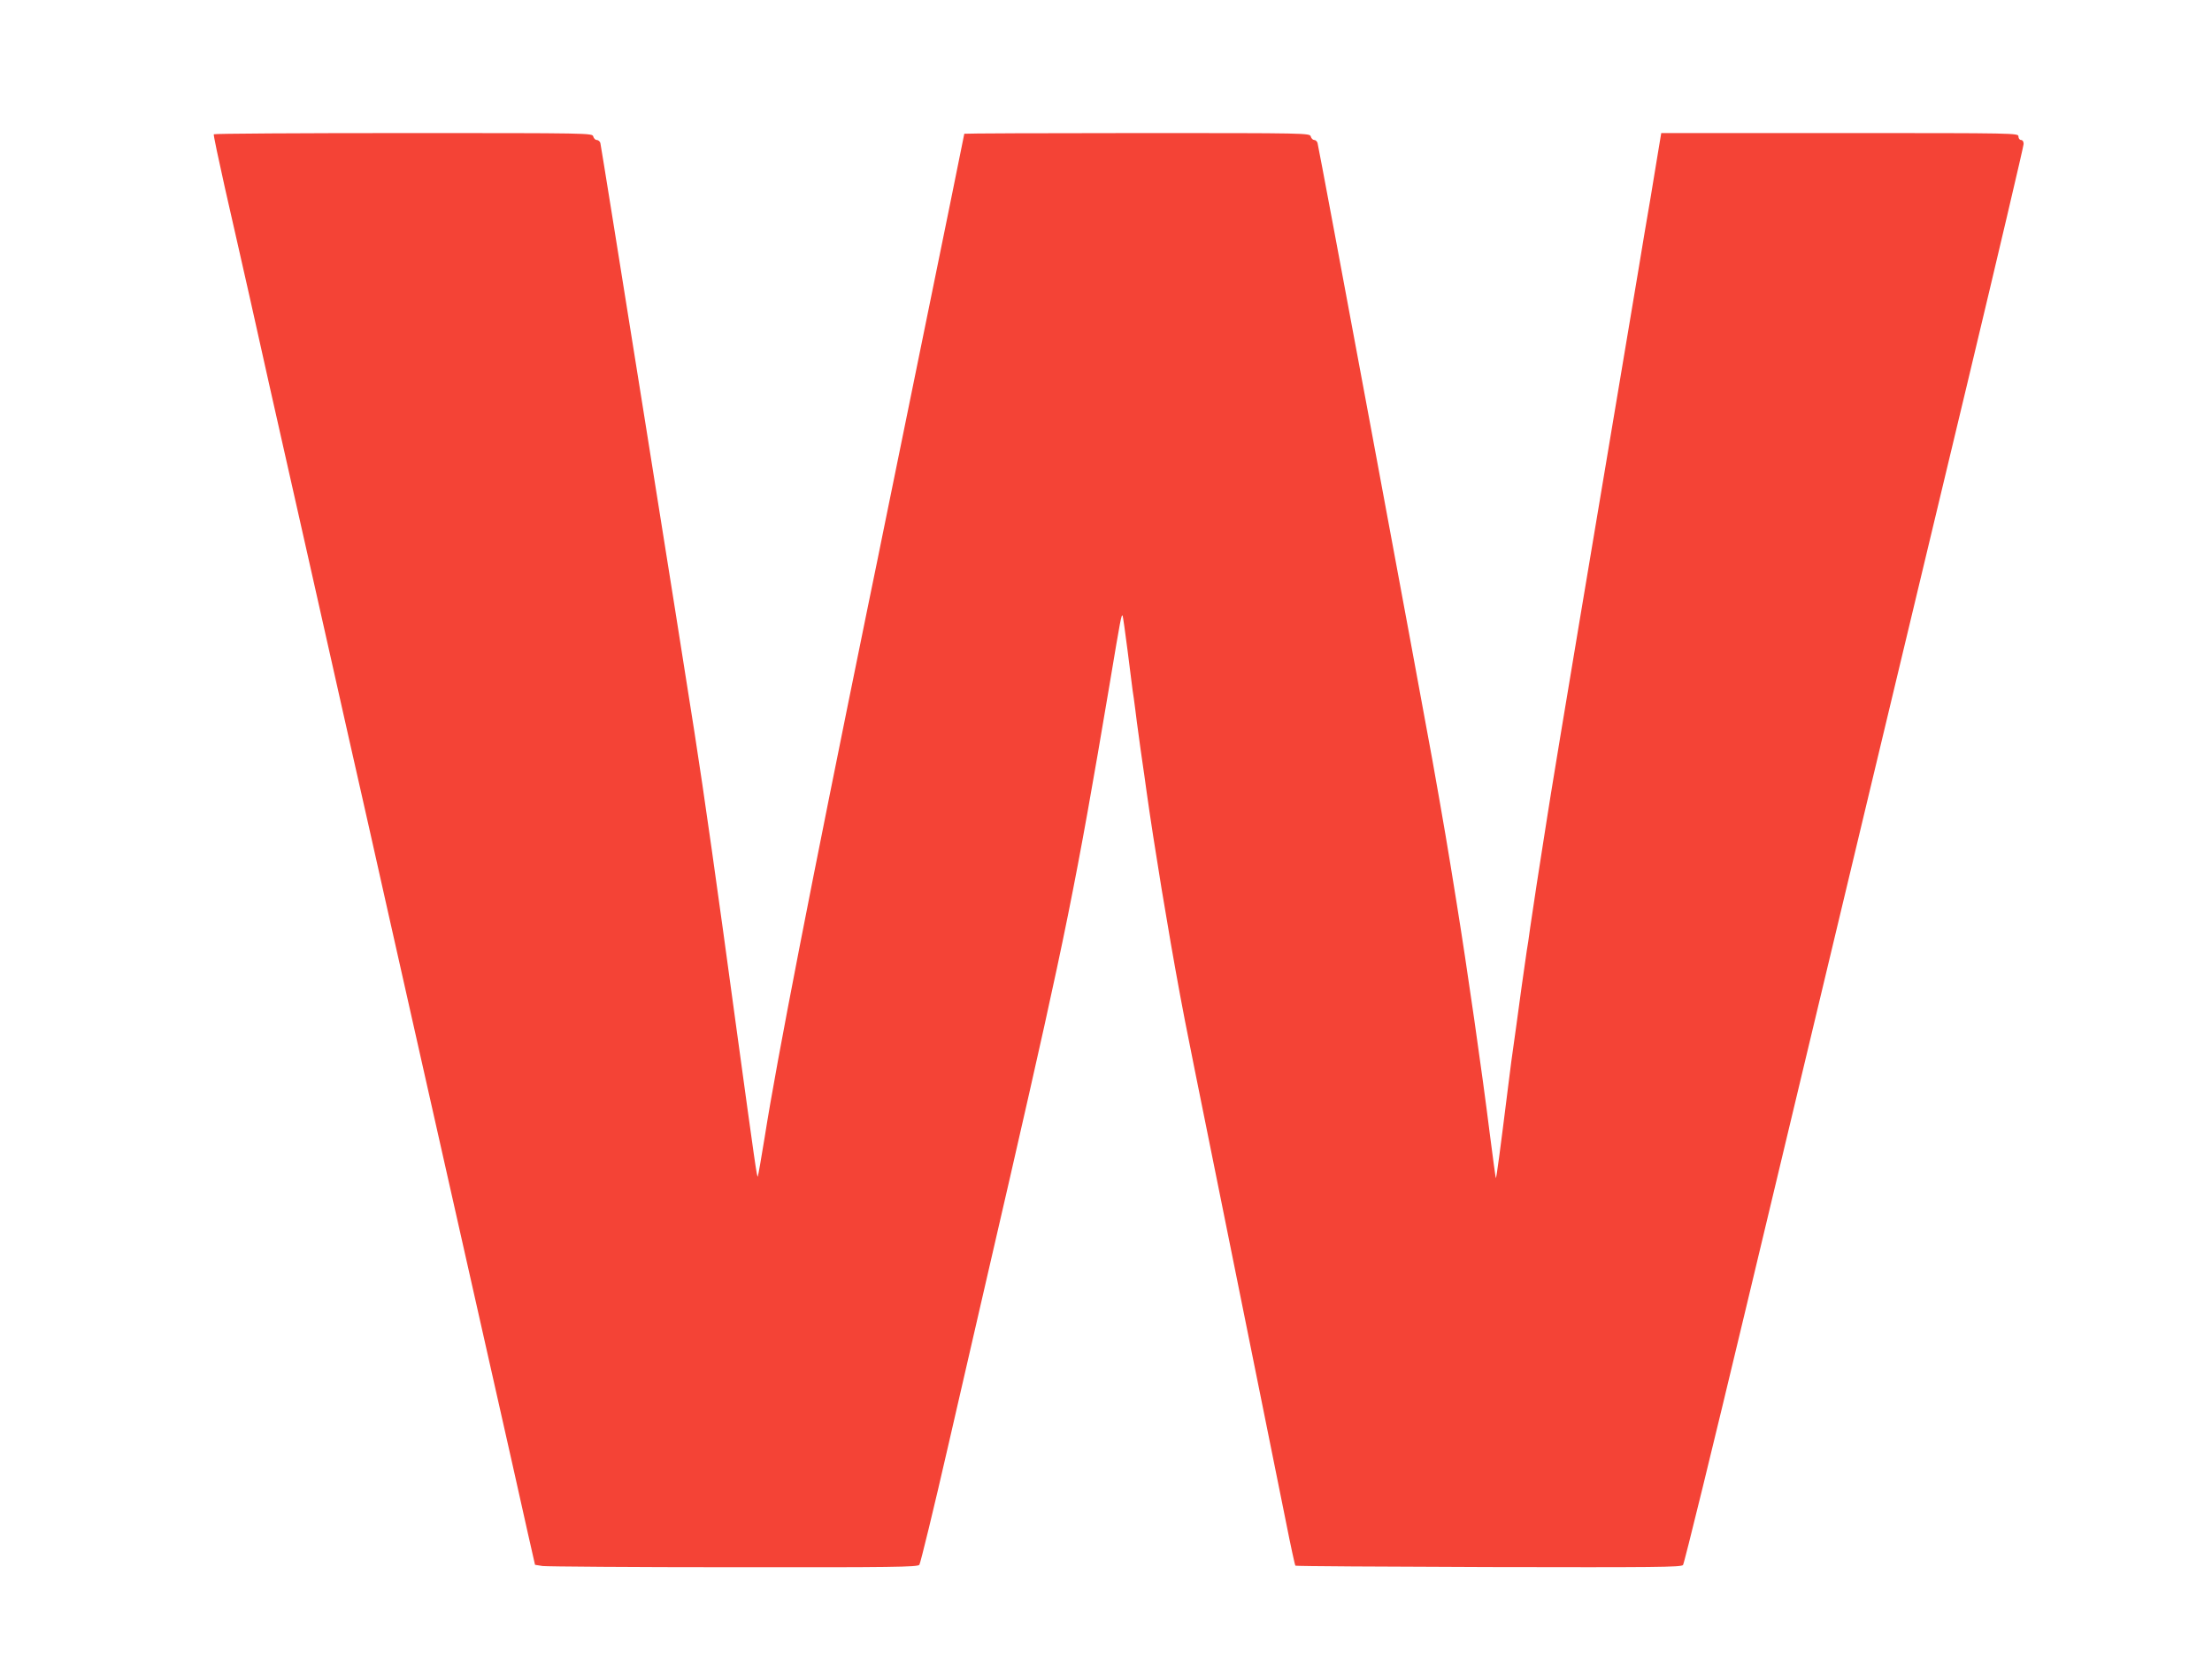
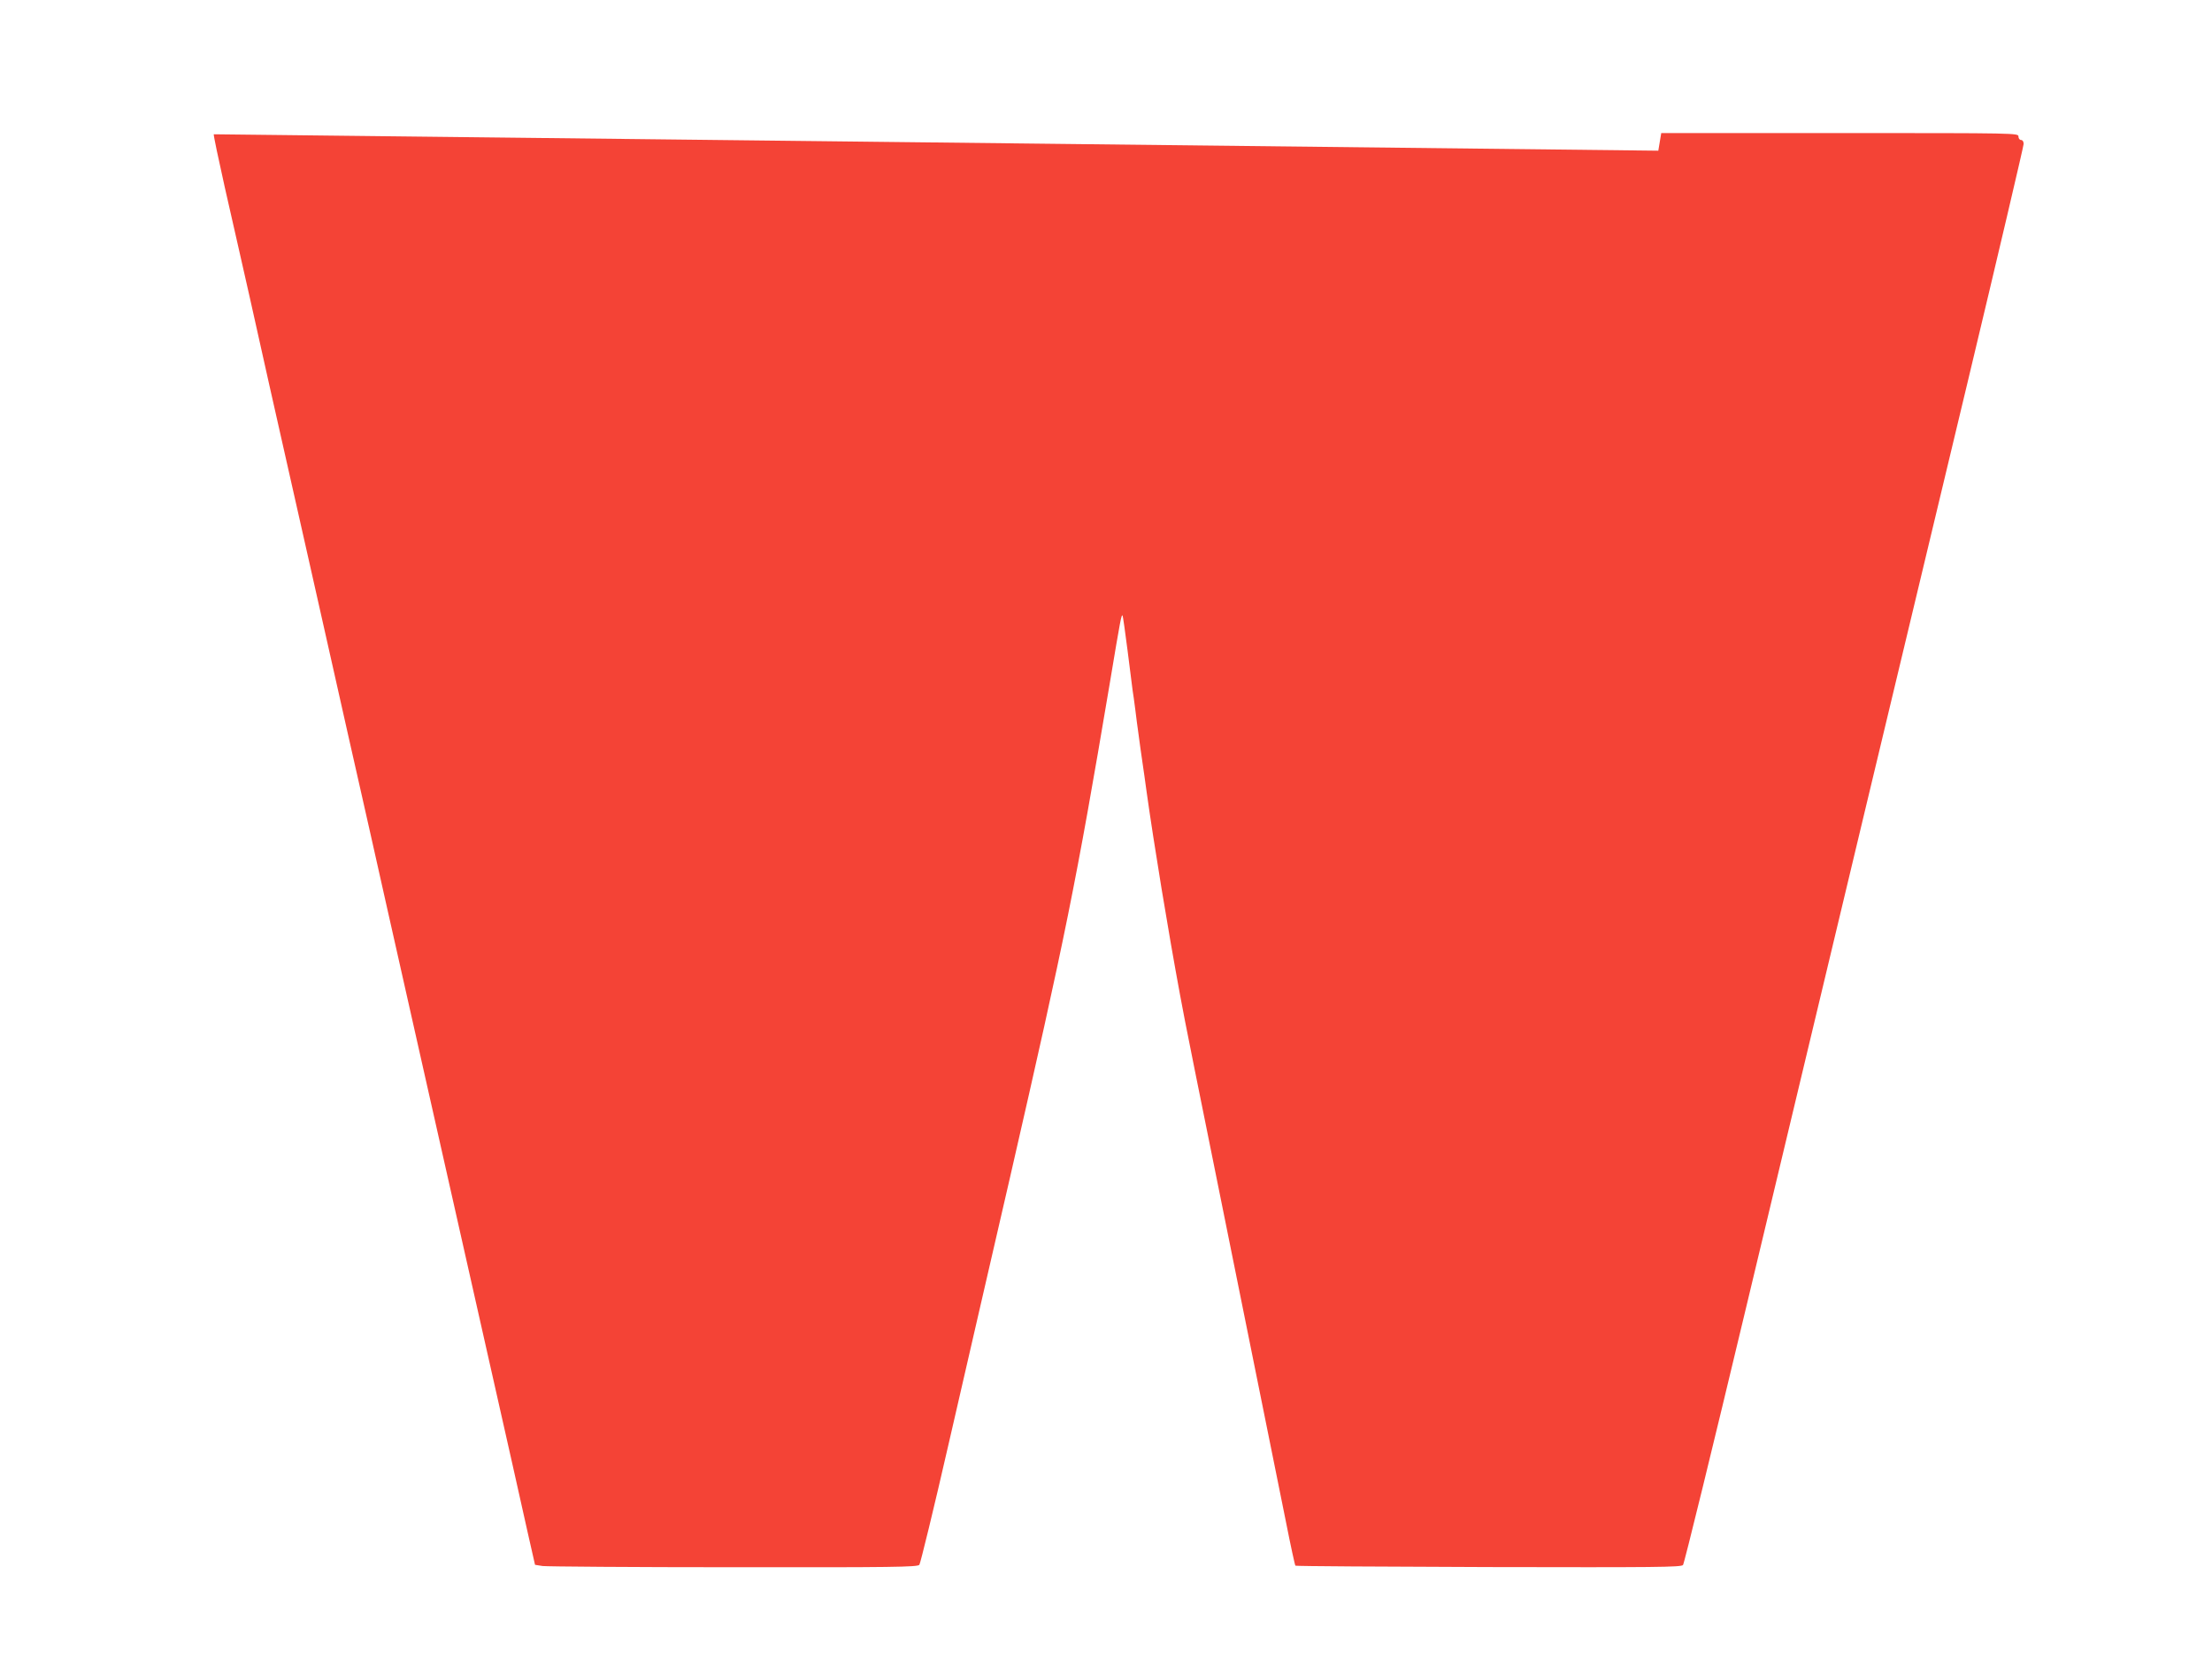
<svg xmlns="http://www.w3.org/2000/svg" version="1.0" width="1280pt" height="960pt" viewBox="0 0 1280 960" preserveAspectRatio="xMidYMid meet">
  <g transform="translate(0,960) scale(0.1,-0.1)" fill="#f44336" stroke="none">
-     <path d="M1237 8823 c-2 -5 27 -143 64 -308 38 -165 102 -451 144 -635 41 -184 93 -416 115 -515 71 -313 149 -659 230 -1020 43 -192 104 -462 135 -600 31 -137 72 -320 91 -405 19 -85 50 -222 69 -305 19 -82 88 -391 154 -685 66 -294 159 -706 206 -915 82 -364 174 -773 249 -1105 47 -208 136 -604 186 -825 52 -231 122 -540 174 -775 l42 -185 44 -7 c25 -3 523 -7 1106 -7 921 -1 1063 1 1074 14 6 8 84 326 171 707 88 381 247 1075 355 1541 318 1387 380 1691 574 2842 66 396 69 409 76 403 2 -3 15 -94 29 -204 14 -109 27 -212 29 -229 3 -16 10 -68 16 -115 6 -47 12 -98 15 -115 4 -33 24 -176 30 -215 2 -14 11 -74 19 -135 44 -314 124 -802 195 -1185 30 -164 67 -346 391 -1950 94 -465 193 -957 221 -1095 27 -137 52 -252 55 -255 3 -3 506 -6 1118 -8 964 -2 1115 -1 1125 12 7 8 172 682 367 1498 511 2138 907 3791 1279 5343 179 748 325 1370 325 1382 0 14 -6 23 -15 23 -8 0 -15 9 -15 20 0 20 -7 20 -1034 20 l-1033 0 -17 -102 c-9 -57 -29 -179 -45 -273 -16 -93 -32 -186 -35 -205 -3 -19 -48 -291 -101 -605 -165 -979 -425 -2536 -440 -2635 -8 -52 -29 -180 -45 -285 -31 -196 -47 -301 -75 -490 -8 -60 -17 -121 -20 -135 -2 -14 -9 -61 -15 -105 -6 -44 -13 -91 -15 -105 -2 -14 -9 -63 -15 -110 -6 -47 -13 -96 -15 -110 -3 -22 -16 -114 -30 -215 -2 -17 -11 -85 -19 -150 -46 -368 -66 -519 -70 -522 -1 -2 -17 113 -35 255 -44 354 -132 966 -192 1337 -52 325 -74 454 -140 825 -60 335 -658 3552 -665 3573 -3 9 -11 17 -19 17 -8 0 -17 9 -20 20 -6 20 -15 20 -1006 20 -549 0 -999 -2 -999 -4 0 -3 -147 -725 -220 -1081 -22 -110 -45 -220 -50 -245 -5 -25 -50 -245 -100 -490 -50 -245 -95 -465 -100 -490 -5 -25 -45 -223 -90 -440 -326 -1595 -525 -2614 -595 -3060 -17 -106 -38 -226 -40 -228 -5 -5 -14 58 -125 868 -110 811 -185 1341 -241 1700 -64 415 -540 3396 -545 3413 -3 9 -12 17 -21 17 -8 0 -17 9 -20 20 -5 20 -14 20 -1099 20 -601 0 -1095 -3 -1097 -7z" />
+     <path d="M1237 8823 c-2 -5 27 -143 64 -308 38 -165 102 -451 144 -635 41 -184 93 -416 115 -515 71 -313 149 -659 230 -1020 43 -192 104 -462 135 -600 31 -137 72 -320 91 -405 19 -85 50 -222 69 -305 19 -82 88 -391 154 -685 66 -294 159 -706 206 -915 82 -364 174 -773 249 -1105 47 -208 136 -604 186 -825 52 -231 122 -540 174 -775 l42 -185 44 -7 c25 -3 523 -7 1106 -7 921 -1 1063 1 1074 14 6 8 84 326 171 707 88 381 247 1075 355 1541 318 1387 380 1691 574 2842 66 396 69 409 76 403 2 -3 15 -94 29 -204 14 -109 27 -212 29 -229 3 -16 10 -68 16 -115 6 -47 12 -98 15 -115 4 -33 24 -176 30 -215 2 -14 11 -74 19 -135 44 -314 124 -802 195 -1185 30 -164 67 -346 391 -1950 94 -465 193 -957 221 -1095 27 -137 52 -252 55 -255 3 -3 506 -6 1118 -8 964 -2 1115 -1 1125 12 7 8 172 682 367 1498 511 2138 907 3791 1279 5343 179 748 325 1370 325 1382 0 14 -6 23 -15 23 -8 0 -15 9 -15 20 0 20 -7 20 -1034 20 l-1033 0 -17 -102 z" />
  </g>
</svg>